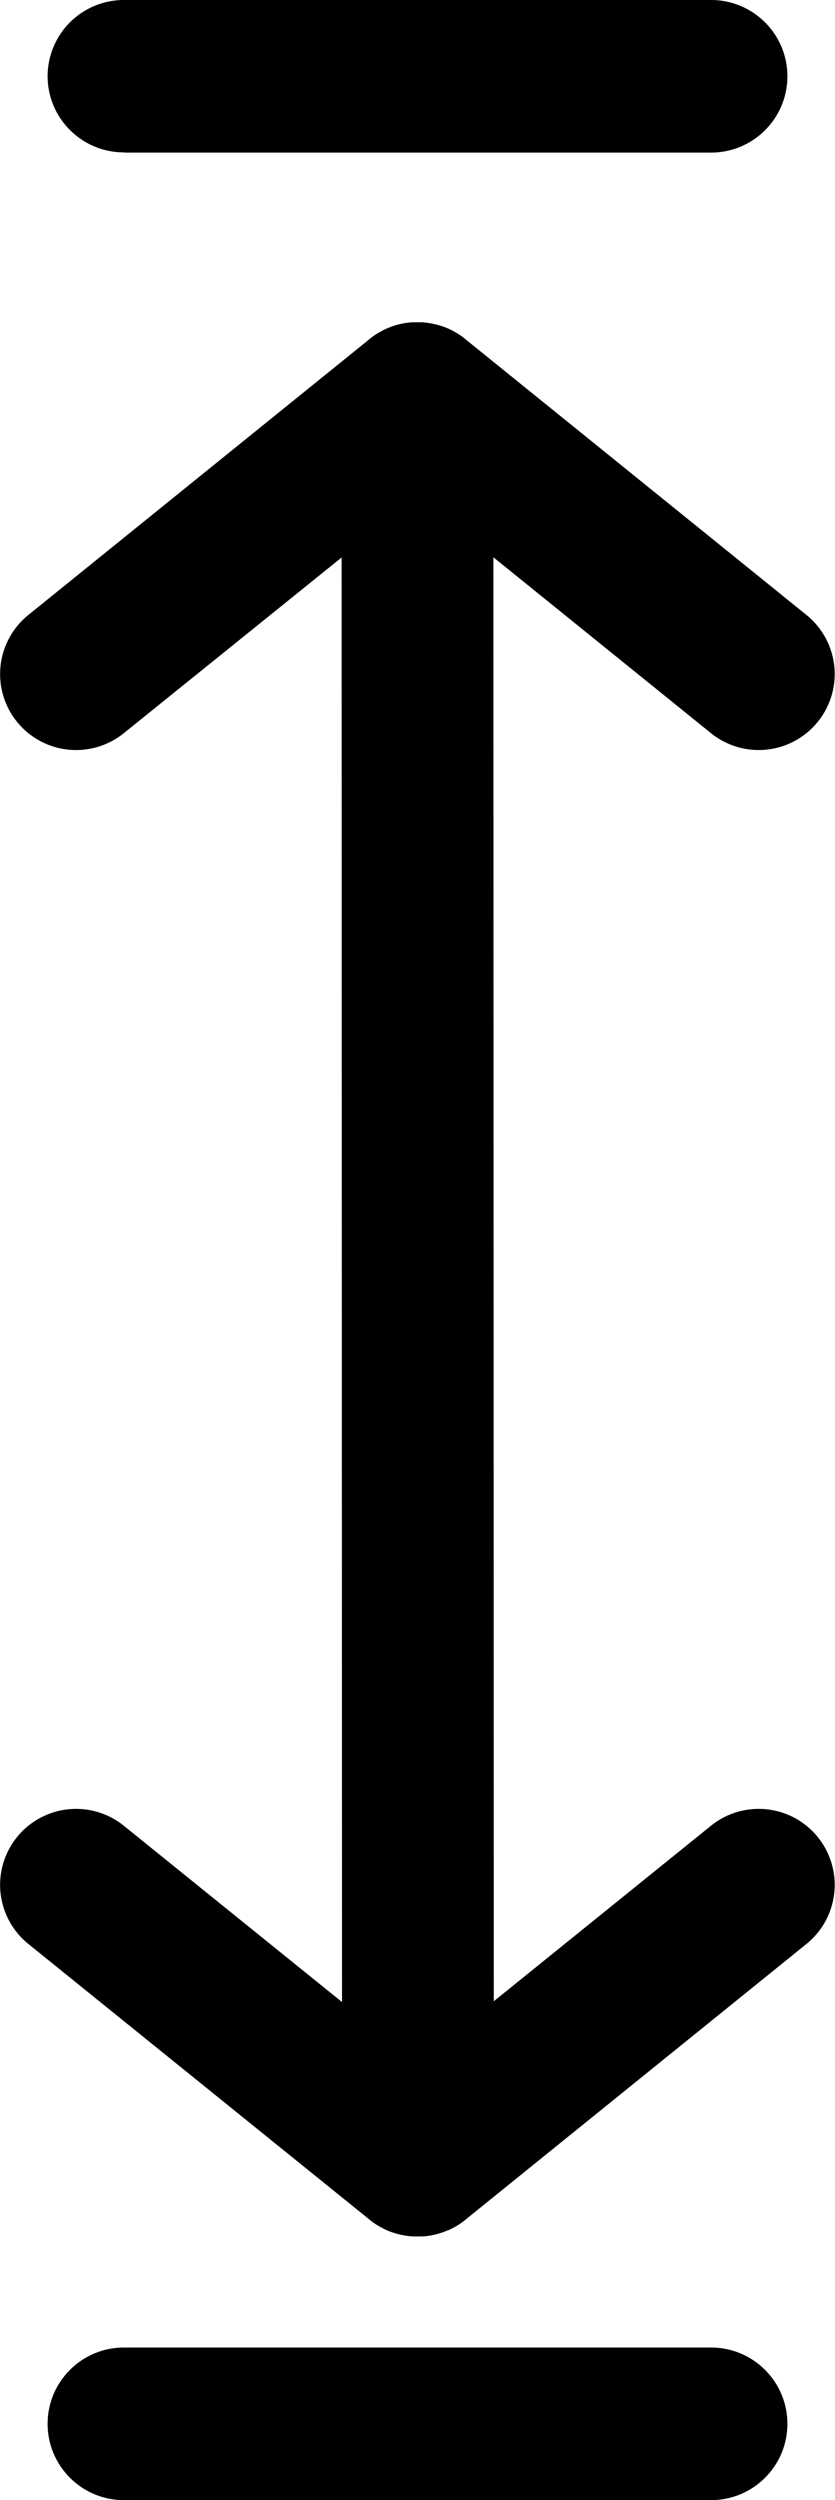
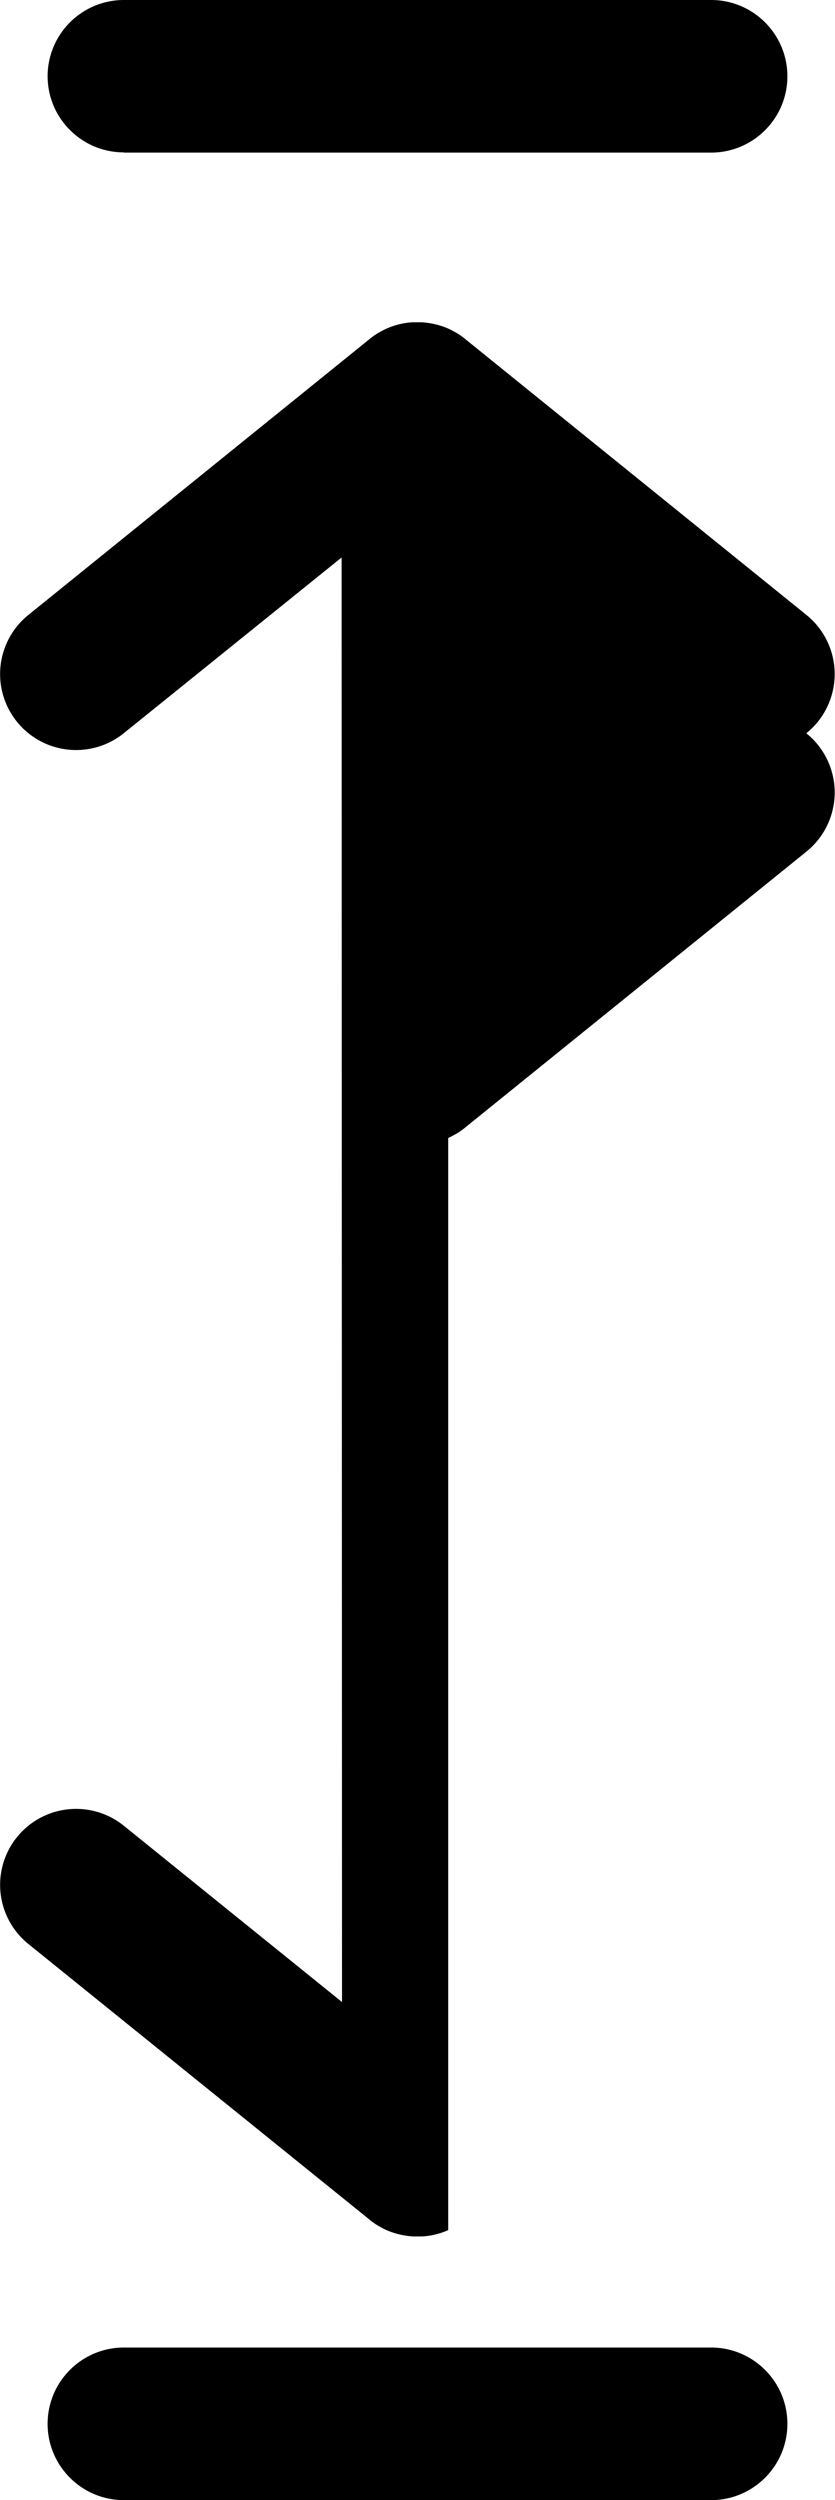
<svg xmlns="http://www.w3.org/2000/svg" viewBox="0 0 41.04 122.88" style="enable-background:new 0 0 41.04 122.88" xml:space="preserve">
-   <path d="M6.09 7.49c-2.07 0-3.75-1.68-3.75-3.75A3.75 3.75 0 0 1 6.09 0h28.86c2.07 0 3.75 1.68 3.75 3.75 0 2.07-1.68 3.75-3.75 3.75H6.09v-.01zm0 115.39c-2.07 0-3.75-1.68-3.75-3.75s1.68-3.75 3.75-3.75h28.86c2.07 0 3.75 1.68 3.75 3.75s-1.68 3.75-3.75 3.75H6.09zm15.94-13.27c-.41.18-.85.29-1.29.31H20.29c-.44-.03-.88-.13-1.29-.31h-.01l-.01-.01-.07-.03-.01-.01-.07-.03-.02-.01-.01-.01a3.34 3.34 0 0 1-.68-.45L1.4 95.55a3.734 3.734 0 0 1 4.68-5.82l10.73 8.67-.02-71-10.71 8.64a3.733 3.733 0 0 1-5.25-.57 3.733 3.733 0 0 1 .57-5.25L18.12 16.7c.21-.18.44-.33.68-.45l.01-.01.02-.01.07-.03.01-.01.07-.03.01-.01H19c.41-.18.85-.29 1.29-.31H20.74c.44.03.88.13 1.29.31h.01l.01.01.07.03.01.01.07.03.02.01.01.01c.24.12.47.27.68.45l16.72 13.52a3.734 3.734 0 0 1-4.68 5.82l-10.7-8.65.02 70.97 10.68-8.63a3.733 3.733 0 0 1 5.25.57 3.733 3.733 0 0 1-.57 5.25l-16.72 13.52c-.21.18-.44.33-.68.45l-.01.01-.02.01-.07.03-.01.01-.07.03-.01.01-.01-.01z" />
+   <path d="M6.09 7.49c-2.07 0-3.75-1.68-3.75-3.75A3.75 3.75 0 0 1 6.09 0h28.86c2.07 0 3.75 1.68 3.75 3.75 0 2.07-1.68 3.75-3.75 3.75H6.09v-.01zm0 115.39c-2.07 0-3.75-1.68-3.75-3.75s1.68-3.75 3.75-3.75h28.86c2.07 0 3.75 1.68 3.75 3.75s-1.68 3.75-3.75 3.75H6.09zm15.94-13.27c-.41.18-.85.29-1.29.31H20.29c-.44-.03-.88-.13-1.29-.31h-.01l-.01-.01-.07-.03-.01-.01-.07-.03-.02-.01-.01-.01a3.34 3.34 0 0 1-.68-.45L1.4 95.55a3.734 3.734 0 0 1 4.68-5.82l10.73 8.67-.02-71-10.71 8.64a3.733 3.733 0 0 1-5.25-.57 3.733 3.733 0 0 1 .57-5.25L18.12 16.7c.21-.18.44-.33.68-.45l.01-.01.02-.01.07-.03.01-.01.07-.03.01-.01H19c.41-.18.85-.29 1.29-.31H20.74c.44.03.88.13 1.29.31h.01l.01.01.07.03.01.01.07.03.02.01.01.01c.24.12.47.27.68.45l16.72 13.52a3.734 3.734 0 0 1-4.68 5.82a3.733 3.733 0 0 1 5.25.57 3.733 3.733 0 0 1-.57 5.25l-16.72 13.52c-.21.18-.44.33-.68.45l-.01.01-.02.01-.07.03-.01.01-.07.03-.01.01-.01-.01z" />
</svg>